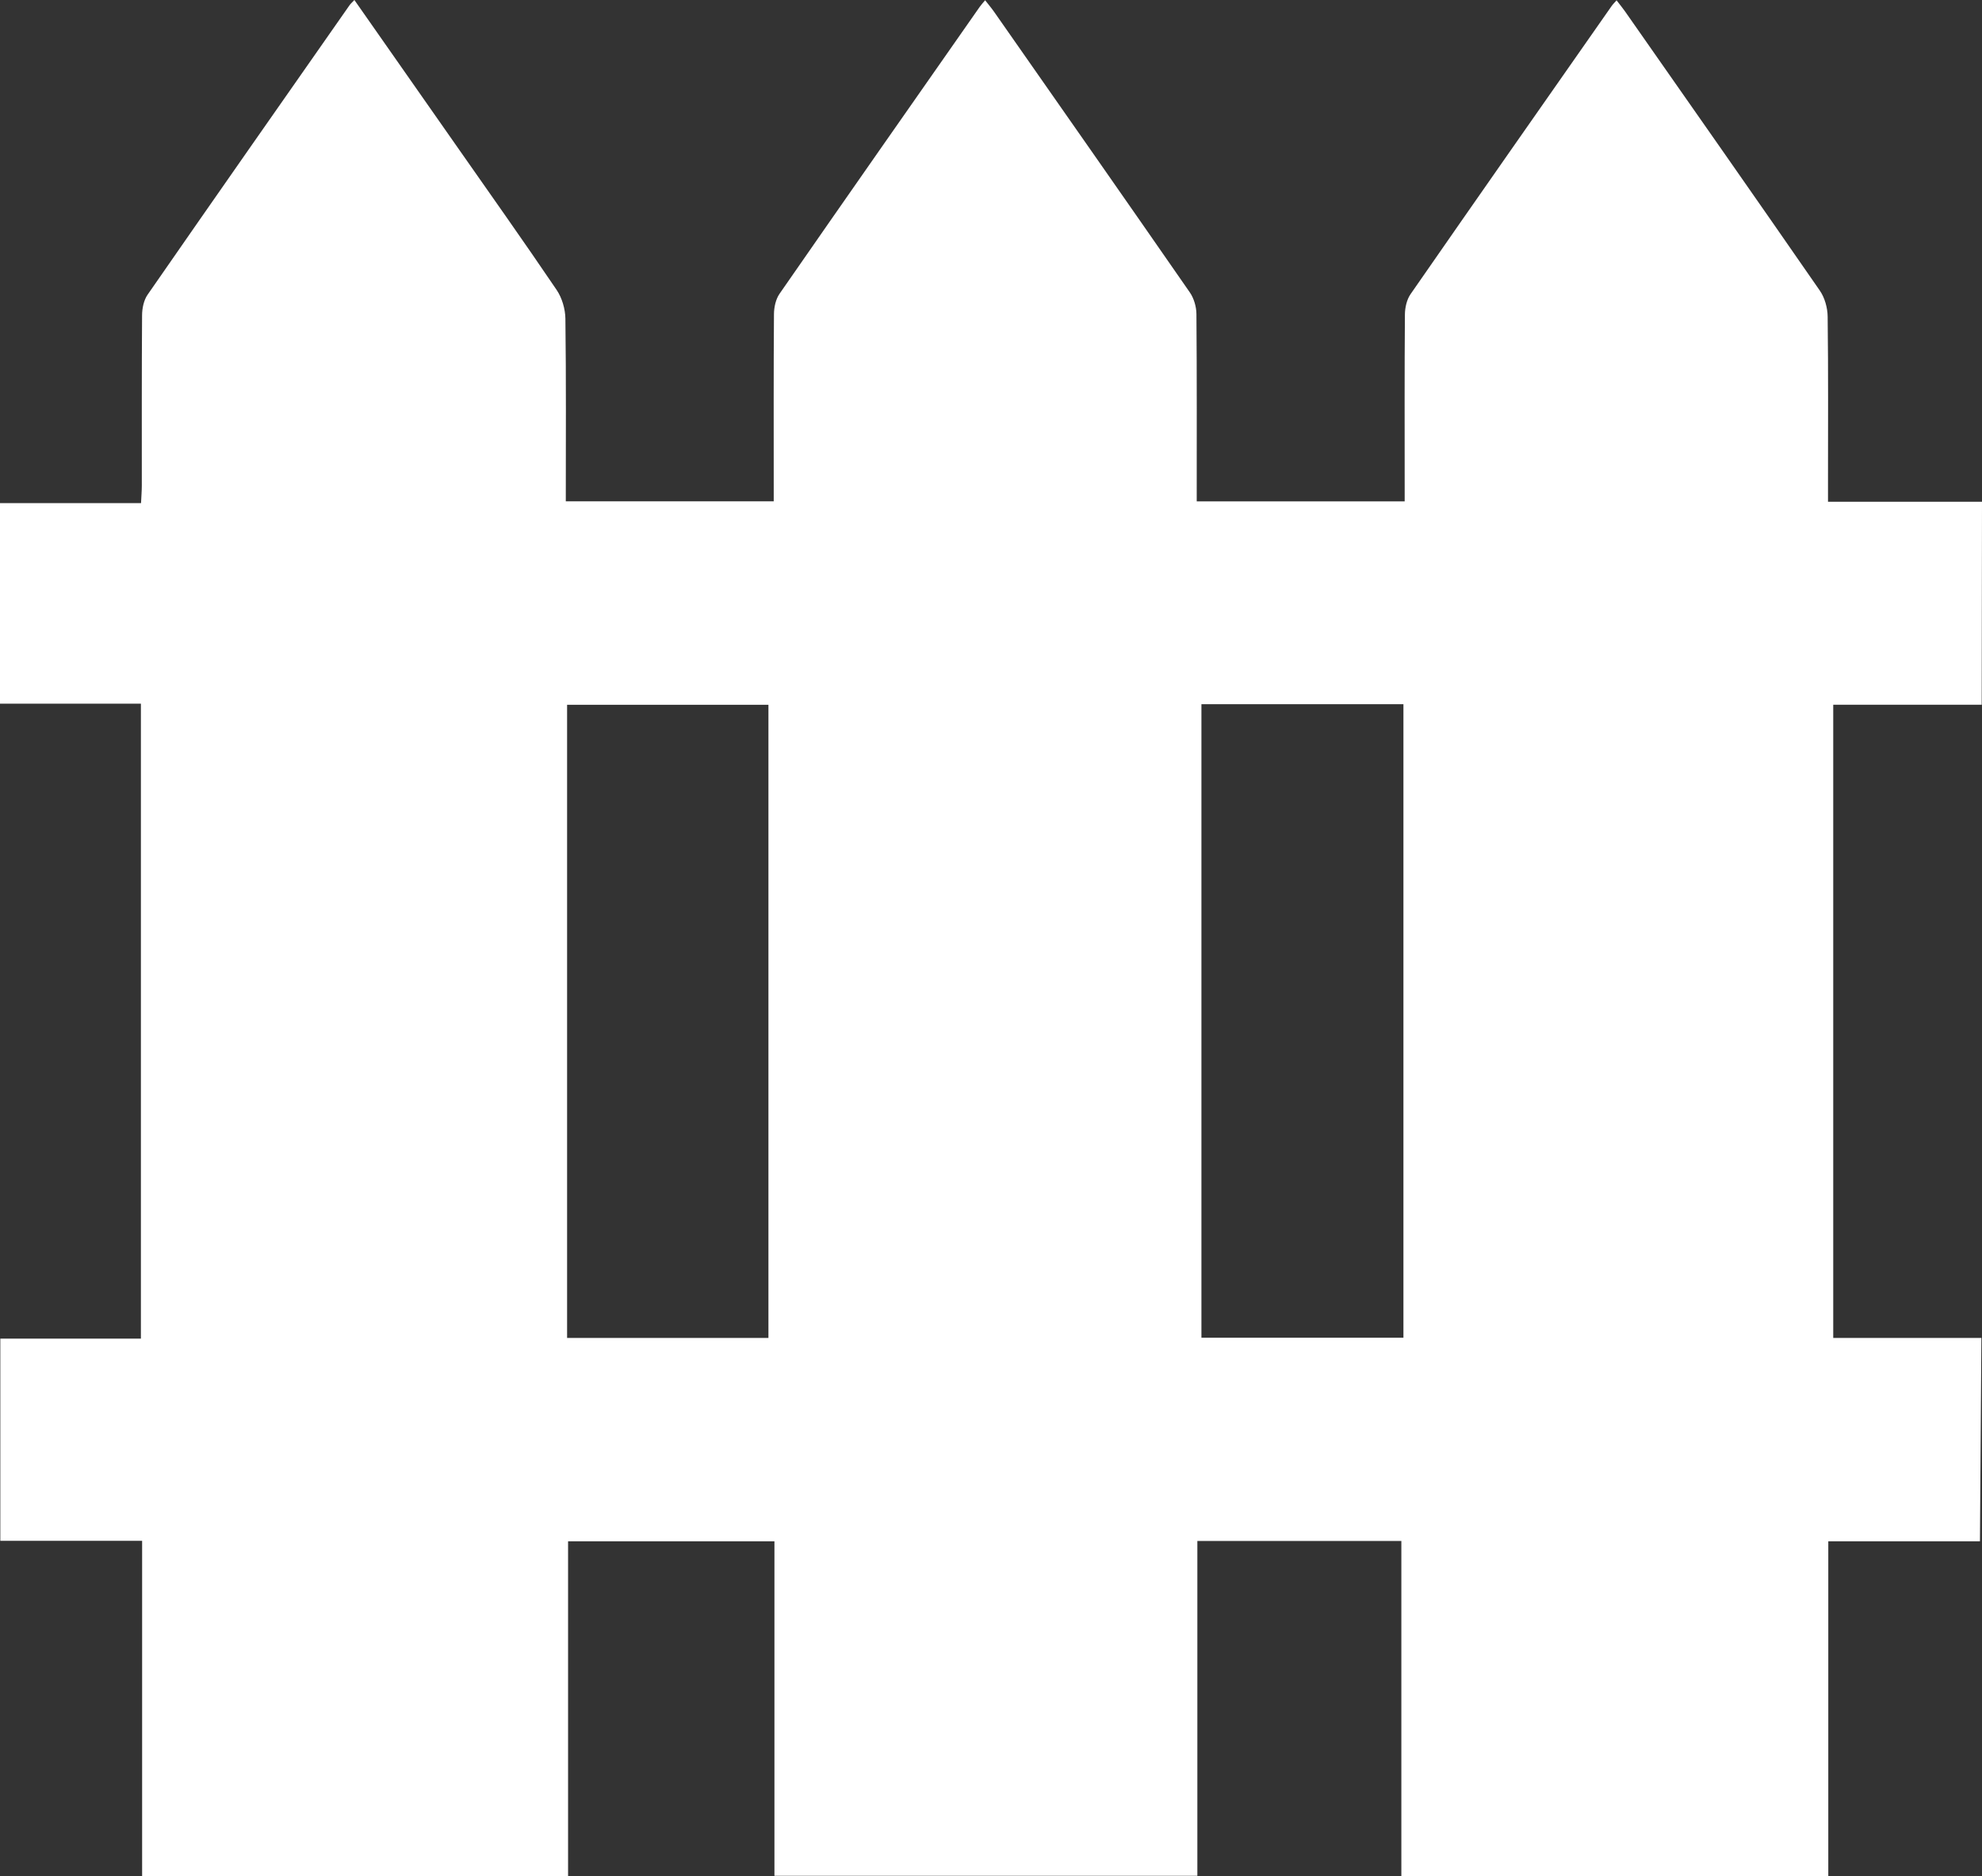
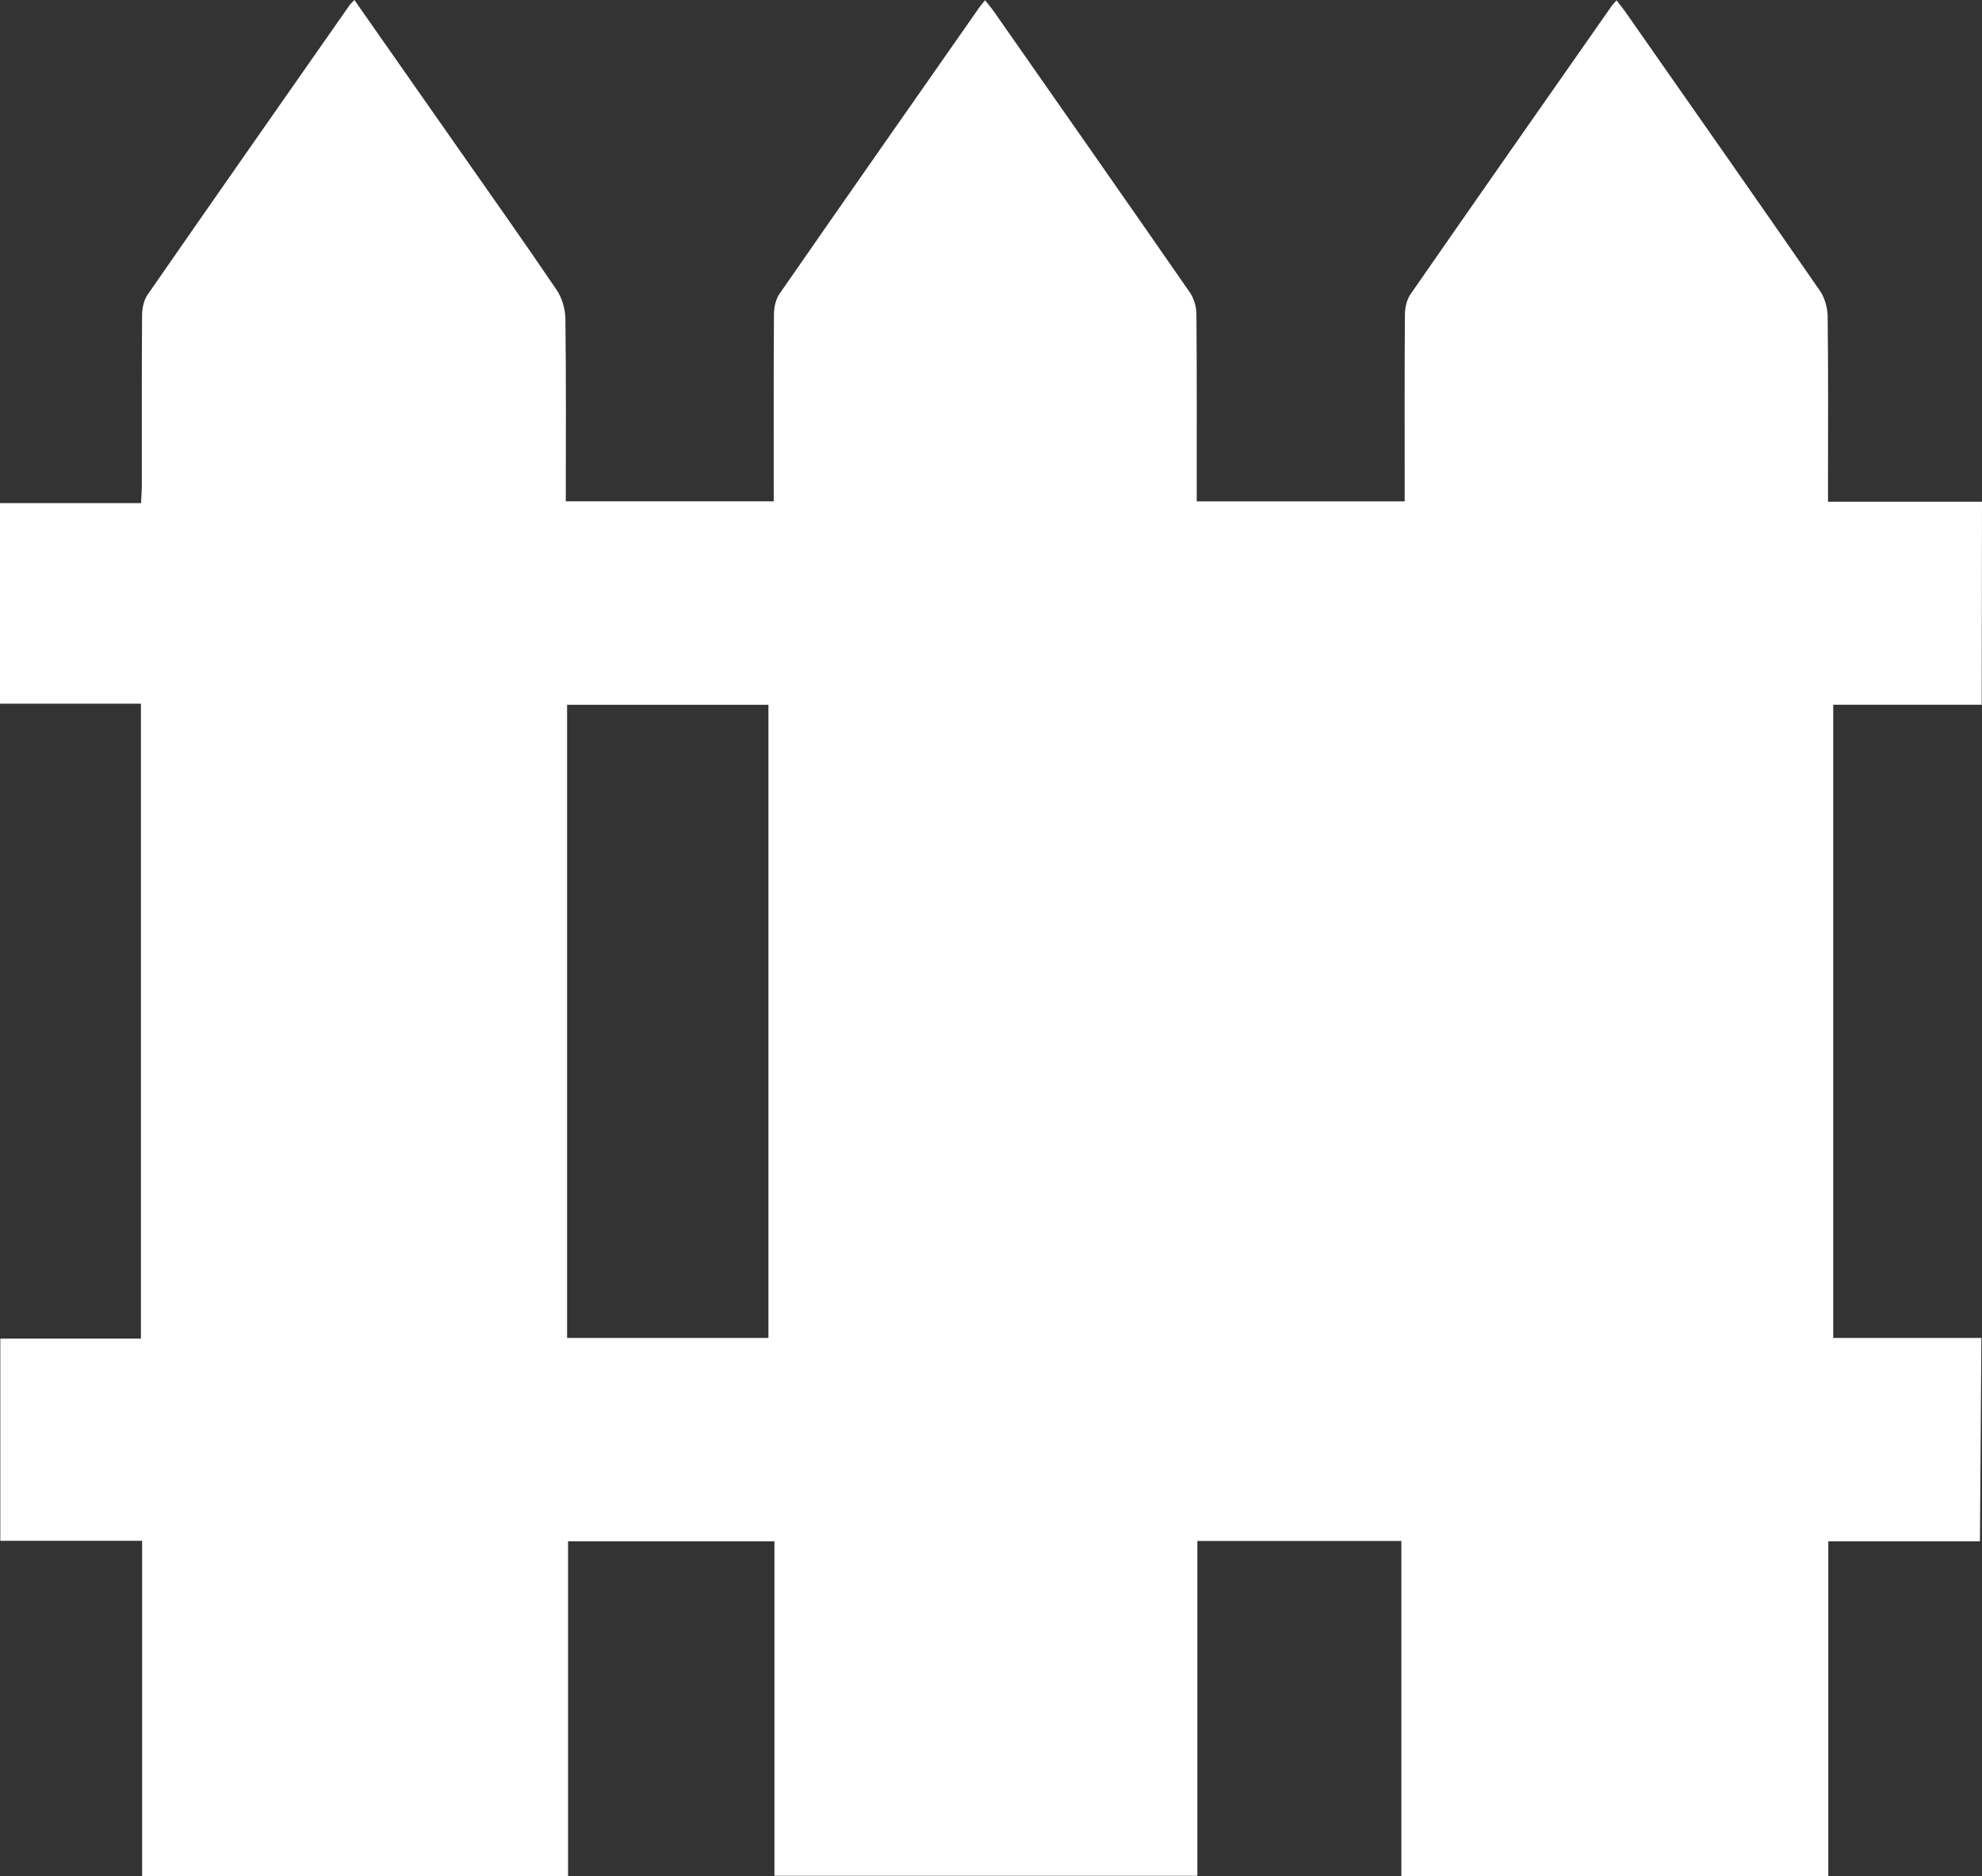
<svg xmlns="http://www.w3.org/2000/svg" id="Layer_2" data-name="Layer 2" viewBox="0 0 746.08 706.15">
  <rect x="0" y="0" width="746.08" height="706.15" fill="#333333" stroke="none" />
  <defs>
    <style>
      .cls-1 {
        fill: #fff;
      }
    </style>
  </defs>
  <g id="Layer_1-2" data-name="Layer 1">
-     <path class="cls-1" d="M746.08,188.84h-57.97v-6.77c0-20.97.13-41.95-.13-62.92-.04-3.3-1.09-7.1-2.95-9.78-24.3-35.11-48.82-70.06-73.3-105.05-.96-1.37-2.03-2.66-3.21-4.2-.84.97-1.41,1.51-1.85,2.14-25.27,36.12-50.56,72.22-75.69,108.44-1.44,2.07-2.11,5.08-2.13,7.66-.17,21.37-.09,42.74-.09,64.11v6.23h-78.28c0-23.84.08-47.18-.11-70.51-.02-2.74-.94-5.9-2.48-8.13-24.44-35.25-49.05-70.39-73.63-105.54-.99-1.42-2.11-2.74-3.43-4.43-.89,1.08-1.53,1.76-2.06,2.52-25.15,35.96-50.32,71.9-75.33,107.96-1.44,2.07-2.08,5.09-2.1,7.68-.16,21.37-.09,42.74-.09,64.11v6.33h-78.27c0-23.27.15-46.02-.15-68.76-.05-3.65-1.27-7.82-3.31-10.83-12.53-18.49-25.45-36.71-38.26-55.02-12.56-17.96-25.14-35.92-37.86-54.08-.82.88-1.42,1.38-1.85,2-25.38,36.28-50.78,72.55-76.01,108.94-1.43,2.07-2.04,5.1-2.06,7.69-.16,21.37-.08,42.74-.1,64.11,0,2.07-.18,4.15-.29,6.62H0v75.49h53.04v238.99H.12v76.1h53.38v126.18h160.34v-126.01h77.68v125.91h159.2v-126.03h76.79v126.17h160.71v-126.05h57.09l.54-76.54h-55.77v-238.32h55.89M289.26,503.57h-75.79v-238.31h75.79v238.31ZM528.29,503.49h-76.04v-238.44h76.04v238.44Z" />
+     <path class="cls-1" d="M746.08,188.84h-57.97v-6.77c0-20.97.13-41.95-.13-62.92-.04-3.3-1.09-7.1-2.95-9.78-24.3-35.11-48.82-70.06-73.3-105.05-.96-1.37-2.03-2.66-3.21-4.2-.84.97-1.41,1.51-1.85,2.14-25.27,36.12-50.56,72.22-75.69,108.44-1.44,2.07-2.11,5.08-2.13,7.66-.17,21.37-.09,42.74-.09,64.11v6.23h-78.28c0-23.84.08-47.18-.11-70.51-.02-2.74-.94-5.9-2.48-8.13-24.44-35.25-49.05-70.39-73.63-105.54-.99-1.42-2.11-2.74-3.43-4.43-.89,1.08-1.53,1.76-2.06,2.52-25.15,35.96-50.32,71.9-75.33,107.96-1.44,2.07-2.08,5.09-2.1,7.68-.16,21.37-.09,42.74-.09,64.11v6.33h-78.27c0-23.27.15-46.02-.15-68.76-.05-3.65-1.27-7.82-3.31-10.83-12.53-18.49-25.45-36.71-38.26-55.02-12.56-17.96-25.14-35.92-37.86-54.08-.82.88-1.42,1.38-1.85,2-25.38,36.28-50.78,72.55-76.01,108.94-1.43,2.07-2.04,5.1-2.06,7.69-.16,21.37-.08,42.74-.1,64.11,0,2.07-.18,4.15-.29,6.62H0v75.49h53.04v238.99H.12v76.1h53.38v126.18h160.34v-126.01h77.68v125.91h159.2v-126.03h76.79v126.17h160.71v-126.05h57.09l.54-76.54h-55.77v-238.32h55.89M289.26,503.57h-75.79v-238.31h75.79v238.31ZM528.29,503.49h-76.04v-238.44v238.44Z" />
  </g>
</svg>